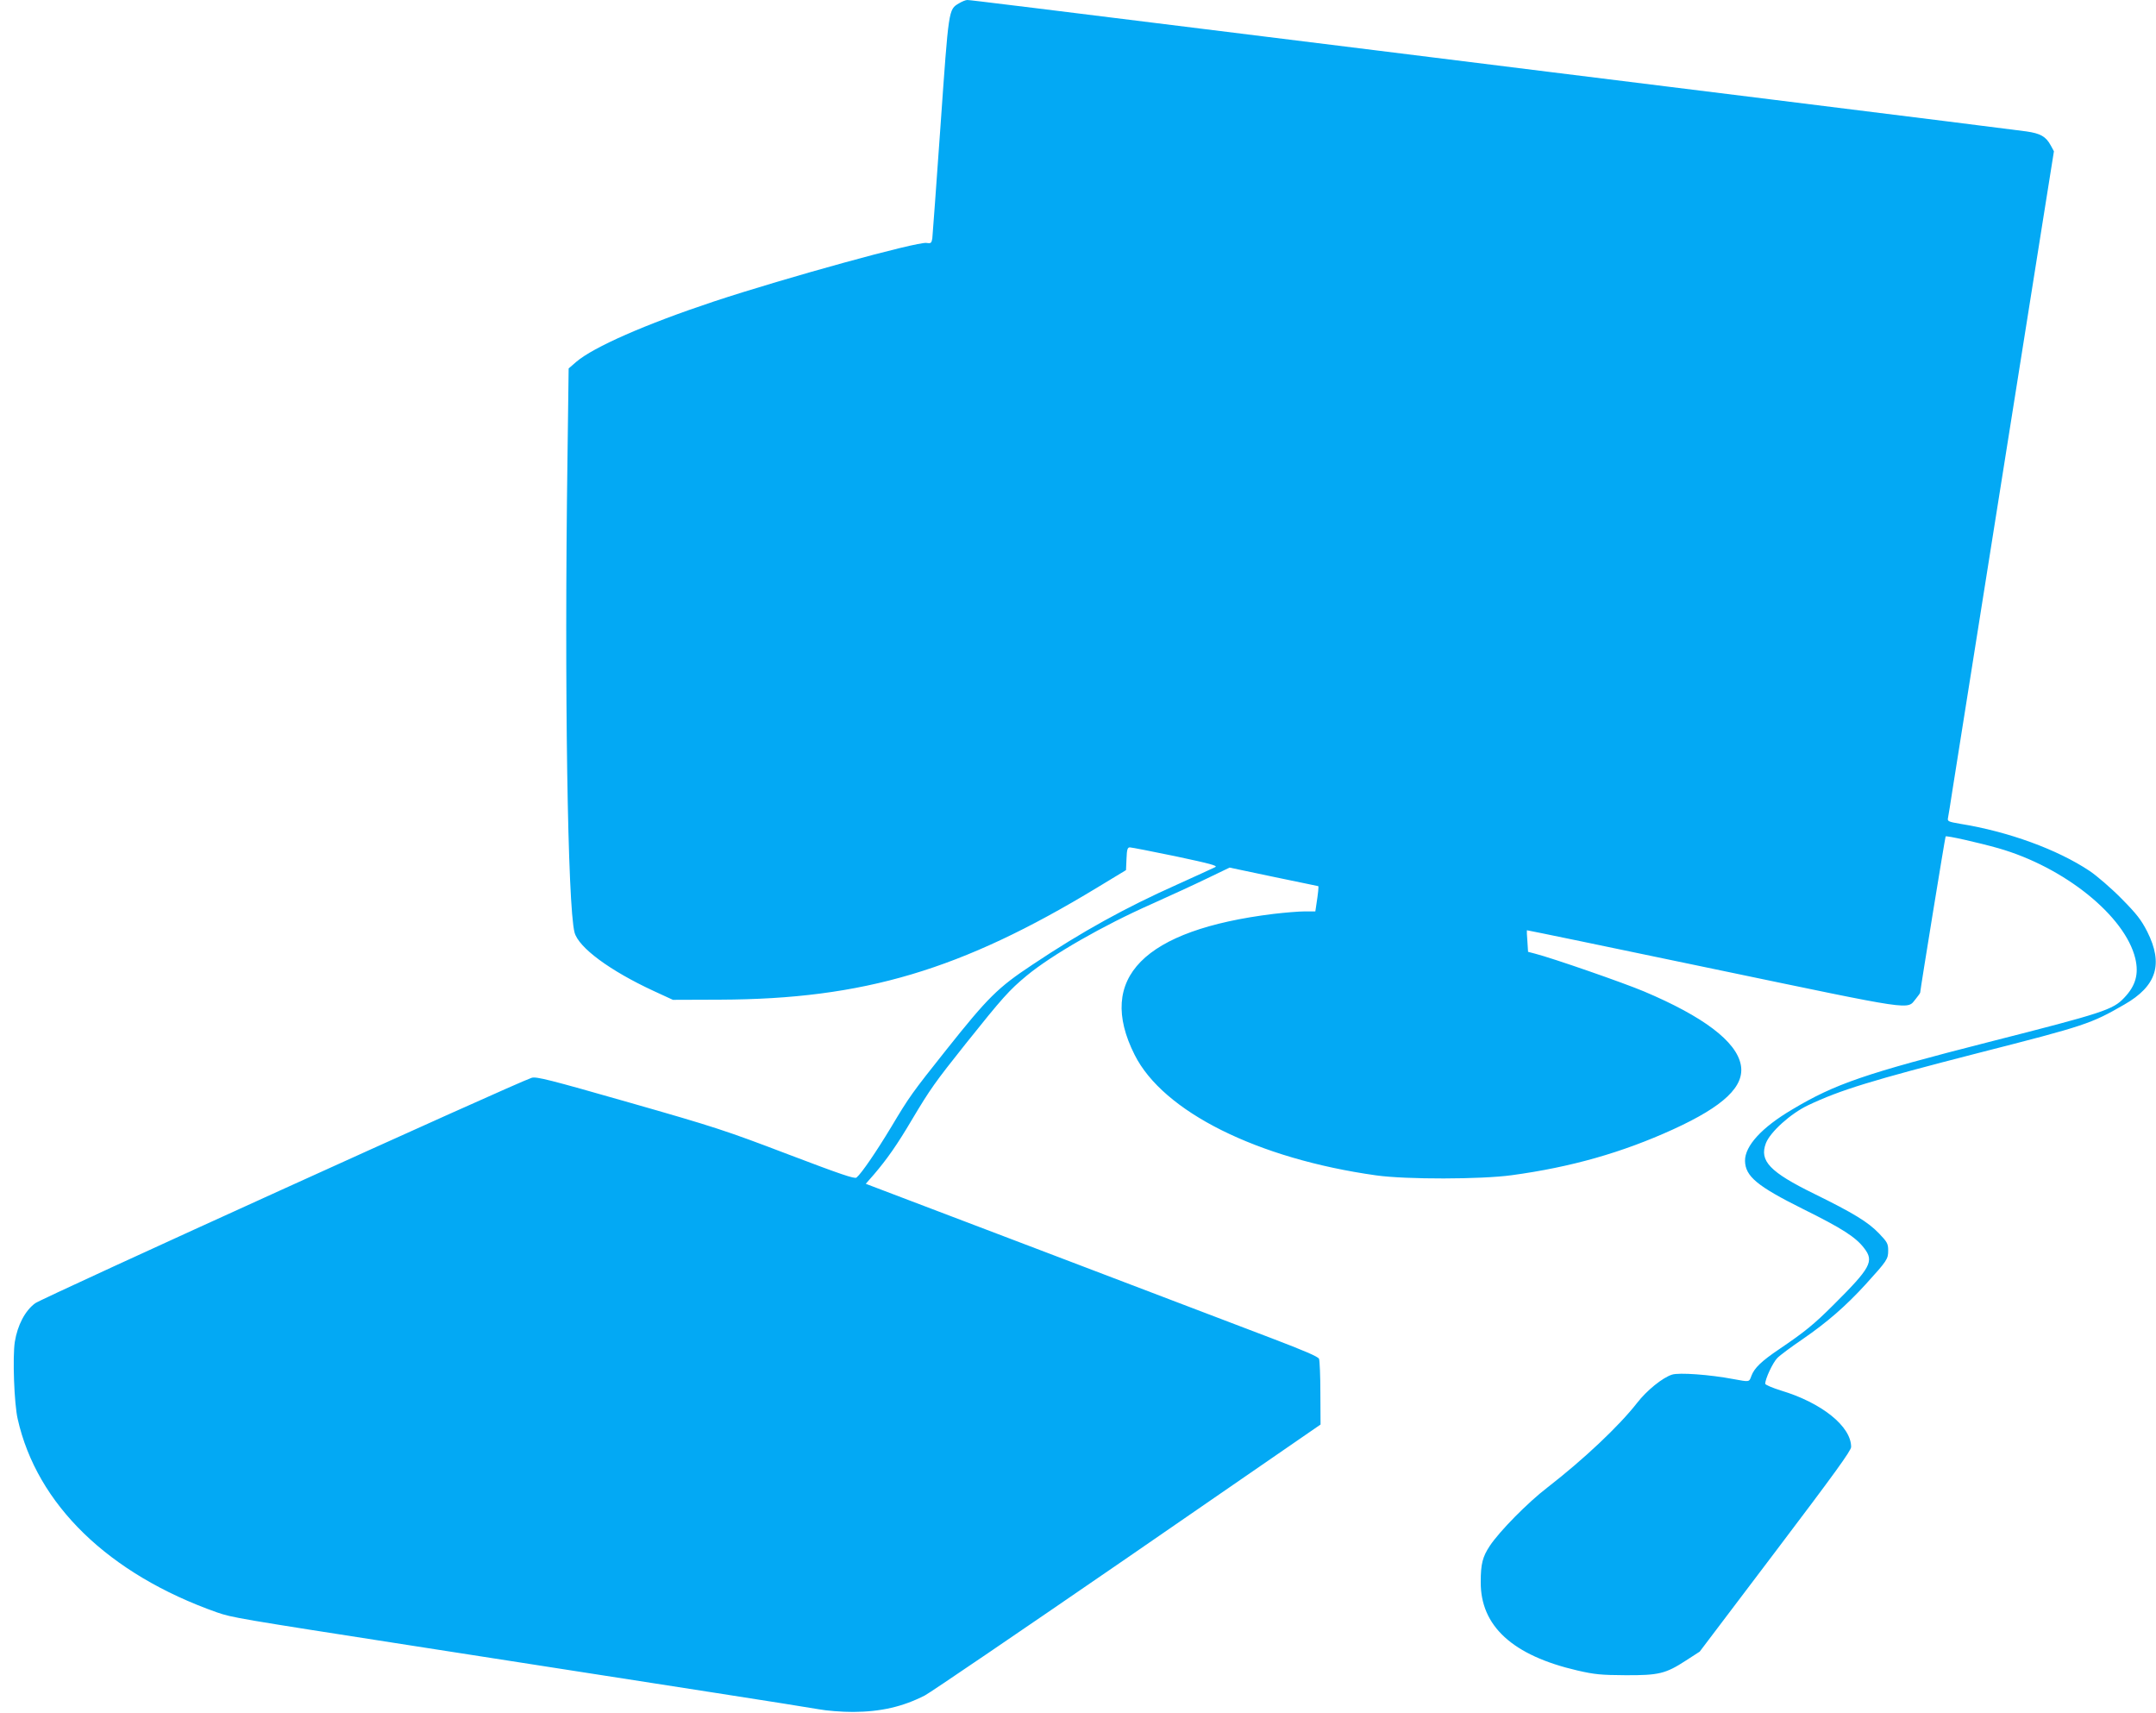
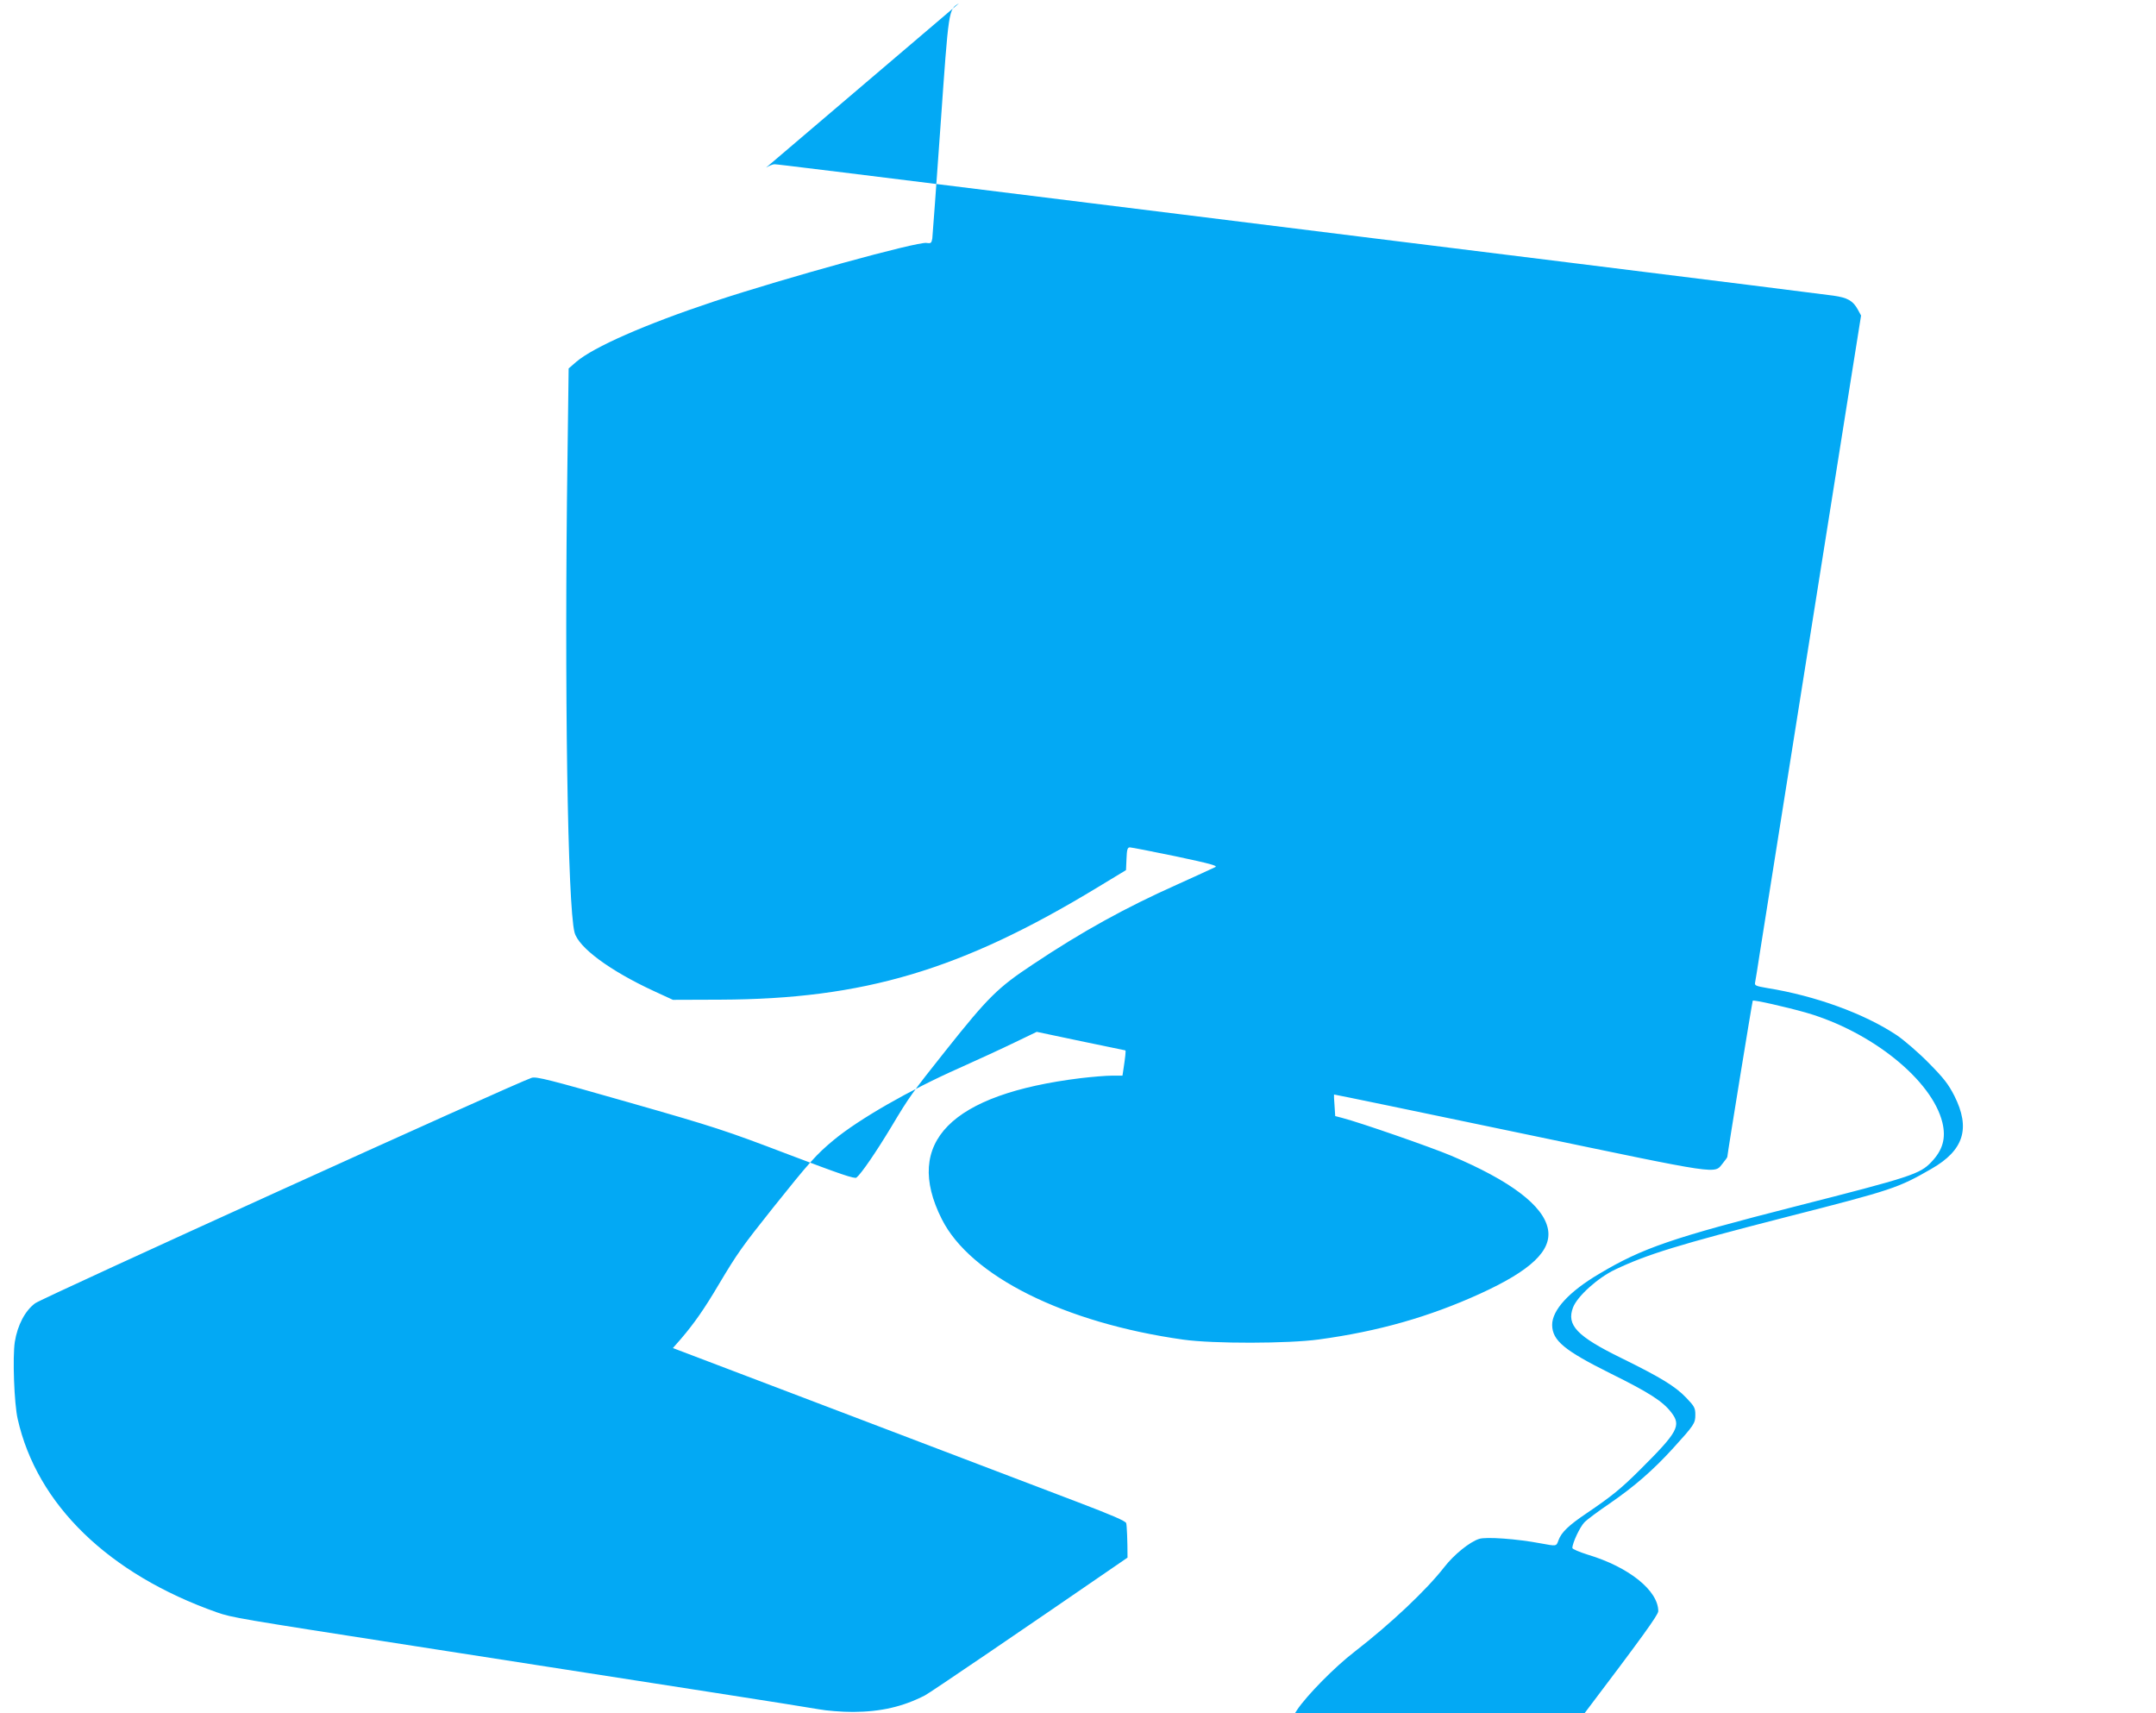
<svg xmlns="http://www.w3.org/2000/svg" version="1.0" width="1280pt" height="1017pt" viewBox="0 0 1280 1017" preserveAspectRatio="xMidYMid meet">
  <g transform="translate(0,1017) scale(0.1,-0.1)" fill="#03a9f4" stroke="none">
-     <path d="M5693 10150 c-62 -37 -60 -28 -109 -723 -25 -353 -47 -656 -49 -673 -5 -27 -8 -30 -34 -26 -57 8 -834 -206 -1261 -347 -409 -136 -716 -271 -819 -359 l-45 -39 -7 -539 c-19 -1358 1 -2653 42 -2809 24 -90 210 -227 469 -347 l115 -53 280 1 c853 3 1432 176 2240 666 l170 103 3 68 c2 55 6 67 20 67 9 0 132 -24 272 -53 207 -44 251 -56 235 -64 -11 -6 -113 -52 -225 -103 -307 -137 -565 -279 -860 -476 -207 -137 -264 -194 -513 -507 -202 -254 -218 -276 -326 -457 -90 -149 -176 -275 -206 -300 -11 -9 -93 19 -409 139 -367 140 -434 162 -942 307 -472 135 -551 155 -578 146 -89 -28 -2906 -1307 -2947 -1338 -60 -44 -105 -130 -121 -229 -14 -90 -4 -368 17 -458 114 -508 540 -921 1183 -1148 90 -31 118 -36 1167 -199 286 -44 691 -107 900 -140 209 -33 614 -96 900 -140 286 -44 558 -88 605 -96 48 -9 137 -16 205 -16 165 1 295 31 426 98 31 16 572 384 1203 818 l1146 790 -1 185 c0 102 -4 194 -8 205 -5 13 -87 48 -281 122 -151 57 -755 287 -1342 511 l-1068 406 49 56 c77 90 138 177 223 321 112 188 139 225 321 454 219 274 258 318 363 405 149 123 452 297 744 426 107 48 255 116 327 151 l133 64 261 -55 c144 -30 263 -55 265 -55 4 0 0 -39 -12 -117 l-5 -33 -62 0 c-35 0 -119 -7 -187 -15 -771 -95 -1053 -381 -824 -836 169 -338 729 -617 1434 -716 178 -25 623 -24 805 1 353 48 655 134 958 272 302 138 426 256 402 383 -26 139 -222 287 -575 436 -121 51 -541 197 -646 224 l-42 11 -4 63 c-3 34 -4 63 -3 65 1 1 499 -102 1106 -229 1218 -254 1148 -244 1203 -178 14 17 26 34 26 37 2 27 148 923 151 927 6 6 196 -37 313 -70 392 -112 752 -402 813 -654 22 -93 2 -163 -66 -234 -67 -71 -122 -89 -802 -262 -737 -188 -913 -248 -1169 -401 -180 -106 -281 -216 -280 -305 2 -92 72 -150 345 -286 232 -115 312 -166 363 -233 59 -77 39 -115 -182 -335 -117 -117 -173 -162 -322 -263 -107 -72 -149 -113 -166 -159 -14 -38 -10 -37 -108 -19 -137 26 -323 40 -364 26 -56 -18 -150 -94 -207 -168 -107 -137 -316 -334 -530 -500 -119 -91 -286 -261 -344 -348 -43 -65 -54 -107 -54 -214 -2 -262 189 -437 574 -526 104 -24 142 -27 285 -28 198 -1 239 9 359 87 l82 53 449 593 c352 465 450 600 450 622 0 122 -174 262 -417 335 -51 16 -93 34 -93 40 0 30 45 125 71 152 16 17 84 67 150 112 148 102 256 196 375 326 128 141 134 150 134 201 0 40 -5 50 -54 101 -65 68 -152 121 -386 236 -263 129 -326 195 -286 300 26 67 147 176 250 225 192 91 374 147 1017 312 631 161 663 172 861 286 192 110 233 240 136 433 -36 70 -62 104 -153 196 -60 61 -146 135 -189 164 -192 128 -483 234 -769 280 -70 12 -76 15 -72 34 2 11 16 93 29 181 26 166 43 274 246 1550 197 1242 227 1431 292 1838 l62 389 -19 35 c-29 53 -61 71 -145 83 -41 6 -727 92 -1525 191 -797 99 -1848 229 -2335 290 -2158 268 -2411 299 -2427 299 -10 0 -32 -9 -50 -20z" />
+     <path d="M5693 10150 c-62 -37 -60 -28 -109 -723 -25 -353 -47 -656 -49 -673 -5 -27 -8 -30 -34 -26 -57 8 -834 -206 -1261 -347 -409 -136 -716 -271 -819 -359 l-45 -39 -7 -539 c-19 -1358 1 -2653 42 -2809 24 -90 210 -227 469 -347 l115 -53 280 1 c853 3 1432 176 2240 666 l170 103 3 68 c2 55 6 67 20 67 9 0 132 -24 272 -53 207 -44 251 -56 235 -64 -11 -6 -113 -52 -225 -103 -307 -137 -565 -279 -860 -476 -207 -137 -264 -194 -513 -507 -202 -254 -218 -276 -326 -457 -90 -149 -176 -275 -206 -300 -11 -9 -93 19 -409 139 -367 140 -434 162 -942 307 -472 135 -551 155 -578 146 -89 -28 -2906 -1307 -2947 -1338 -60 -44 -105 -130 -121 -229 -14 -90 -4 -368 17 -458 114 -508 540 -921 1183 -1148 90 -31 118 -36 1167 -199 286 -44 691 -107 900 -140 209 -33 614 -96 900 -140 286 -44 558 -88 605 -96 48 -9 137 -16 205 -16 165 1 295 31 426 98 31 16 572 384 1203 818 c0 102 -4 194 -8 205 -5 13 -87 48 -281 122 -151 57 -755 287 -1342 511 l-1068 406 49 56 c77 90 138 177 223 321 112 188 139 225 321 454 219 274 258 318 363 405 149 123 452 297 744 426 107 48 255 116 327 151 l133 64 261 -55 c144 -30 263 -55 265 -55 4 0 0 -39 -12 -117 l-5 -33 -62 0 c-35 0 -119 -7 -187 -15 -771 -95 -1053 -381 -824 -836 169 -338 729 -617 1434 -716 178 -25 623 -24 805 1 353 48 655 134 958 272 302 138 426 256 402 383 -26 139 -222 287 -575 436 -121 51 -541 197 -646 224 l-42 11 -4 63 c-3 34 -4 63 -3 65 1 1 499 -102 1106 -229 1218 -254 1148 -244 1203 -178 14 17 26 34 26 37 2 27 148 923 151 927 6 6 196 -37 313 -70 392 -112 752 -402 813 -654 22 -93 2 -163 -66 -234 -67 -71 -122 -89 -802 -262 -737 -188 -913 -248 -1169 -401 -180 -106 -281 -216 -280 -305 2 -92 72 -150 345 -286 232 -115 312 -166 363 -233 59 -77 39 -115 -182 -335 -117 -117 -173 -162 -322 -263 -107 -72 -149 -113 -166 -159 -14 -38 -10 -37 -108 -19 -137 26 -323 40 -364 26 -56 -18 -150 -94 -207 -168 -107 -137 -316 -334 -530 -500 -119 -91 -286 -261 -344 -348 -43 -65 -54 -107 -54 -214 -2 -262 189 -437 574 -526 104 -24 142 -27 285 -28 198 -1 239 9 359 87 l82 53 449 593 c352 465 450 600 450 622 0 122 -174 262 -417 335 -51 16 -93 34 -93 40 0 30 45 125 71 152 16 17 84 67 150 112 148 102 256 196 375 326 128 141 134 150 134 201 0 40 -5 50 -54 101 -65 68 -152 121 -386 236 -263 129 -326 195 -286 300 26 67 147 176 250 225 192 91 374 147 1017 312 631 161 663 172 861 286 192 110 233 240 136 433 -36 70 -62 104 -153 196 -60 61 -146 135 -189 164 -192 128 -483 234 -769 280 -70 12 -76 15 -72 34 2 11 16 93 29 181 26 166 43 274 246 1550 197 1242 227 1431 292 1838 l62 389 -19 35 c-29 53 -61 71 -145 83 -41 6 -727 92 -1525 191 -797 99 -1848 229 -2335 290 -2158 268 -2411 299 -2427 299 -10 0 -32 -9 -50 -20z" />
  </g>
</svg>